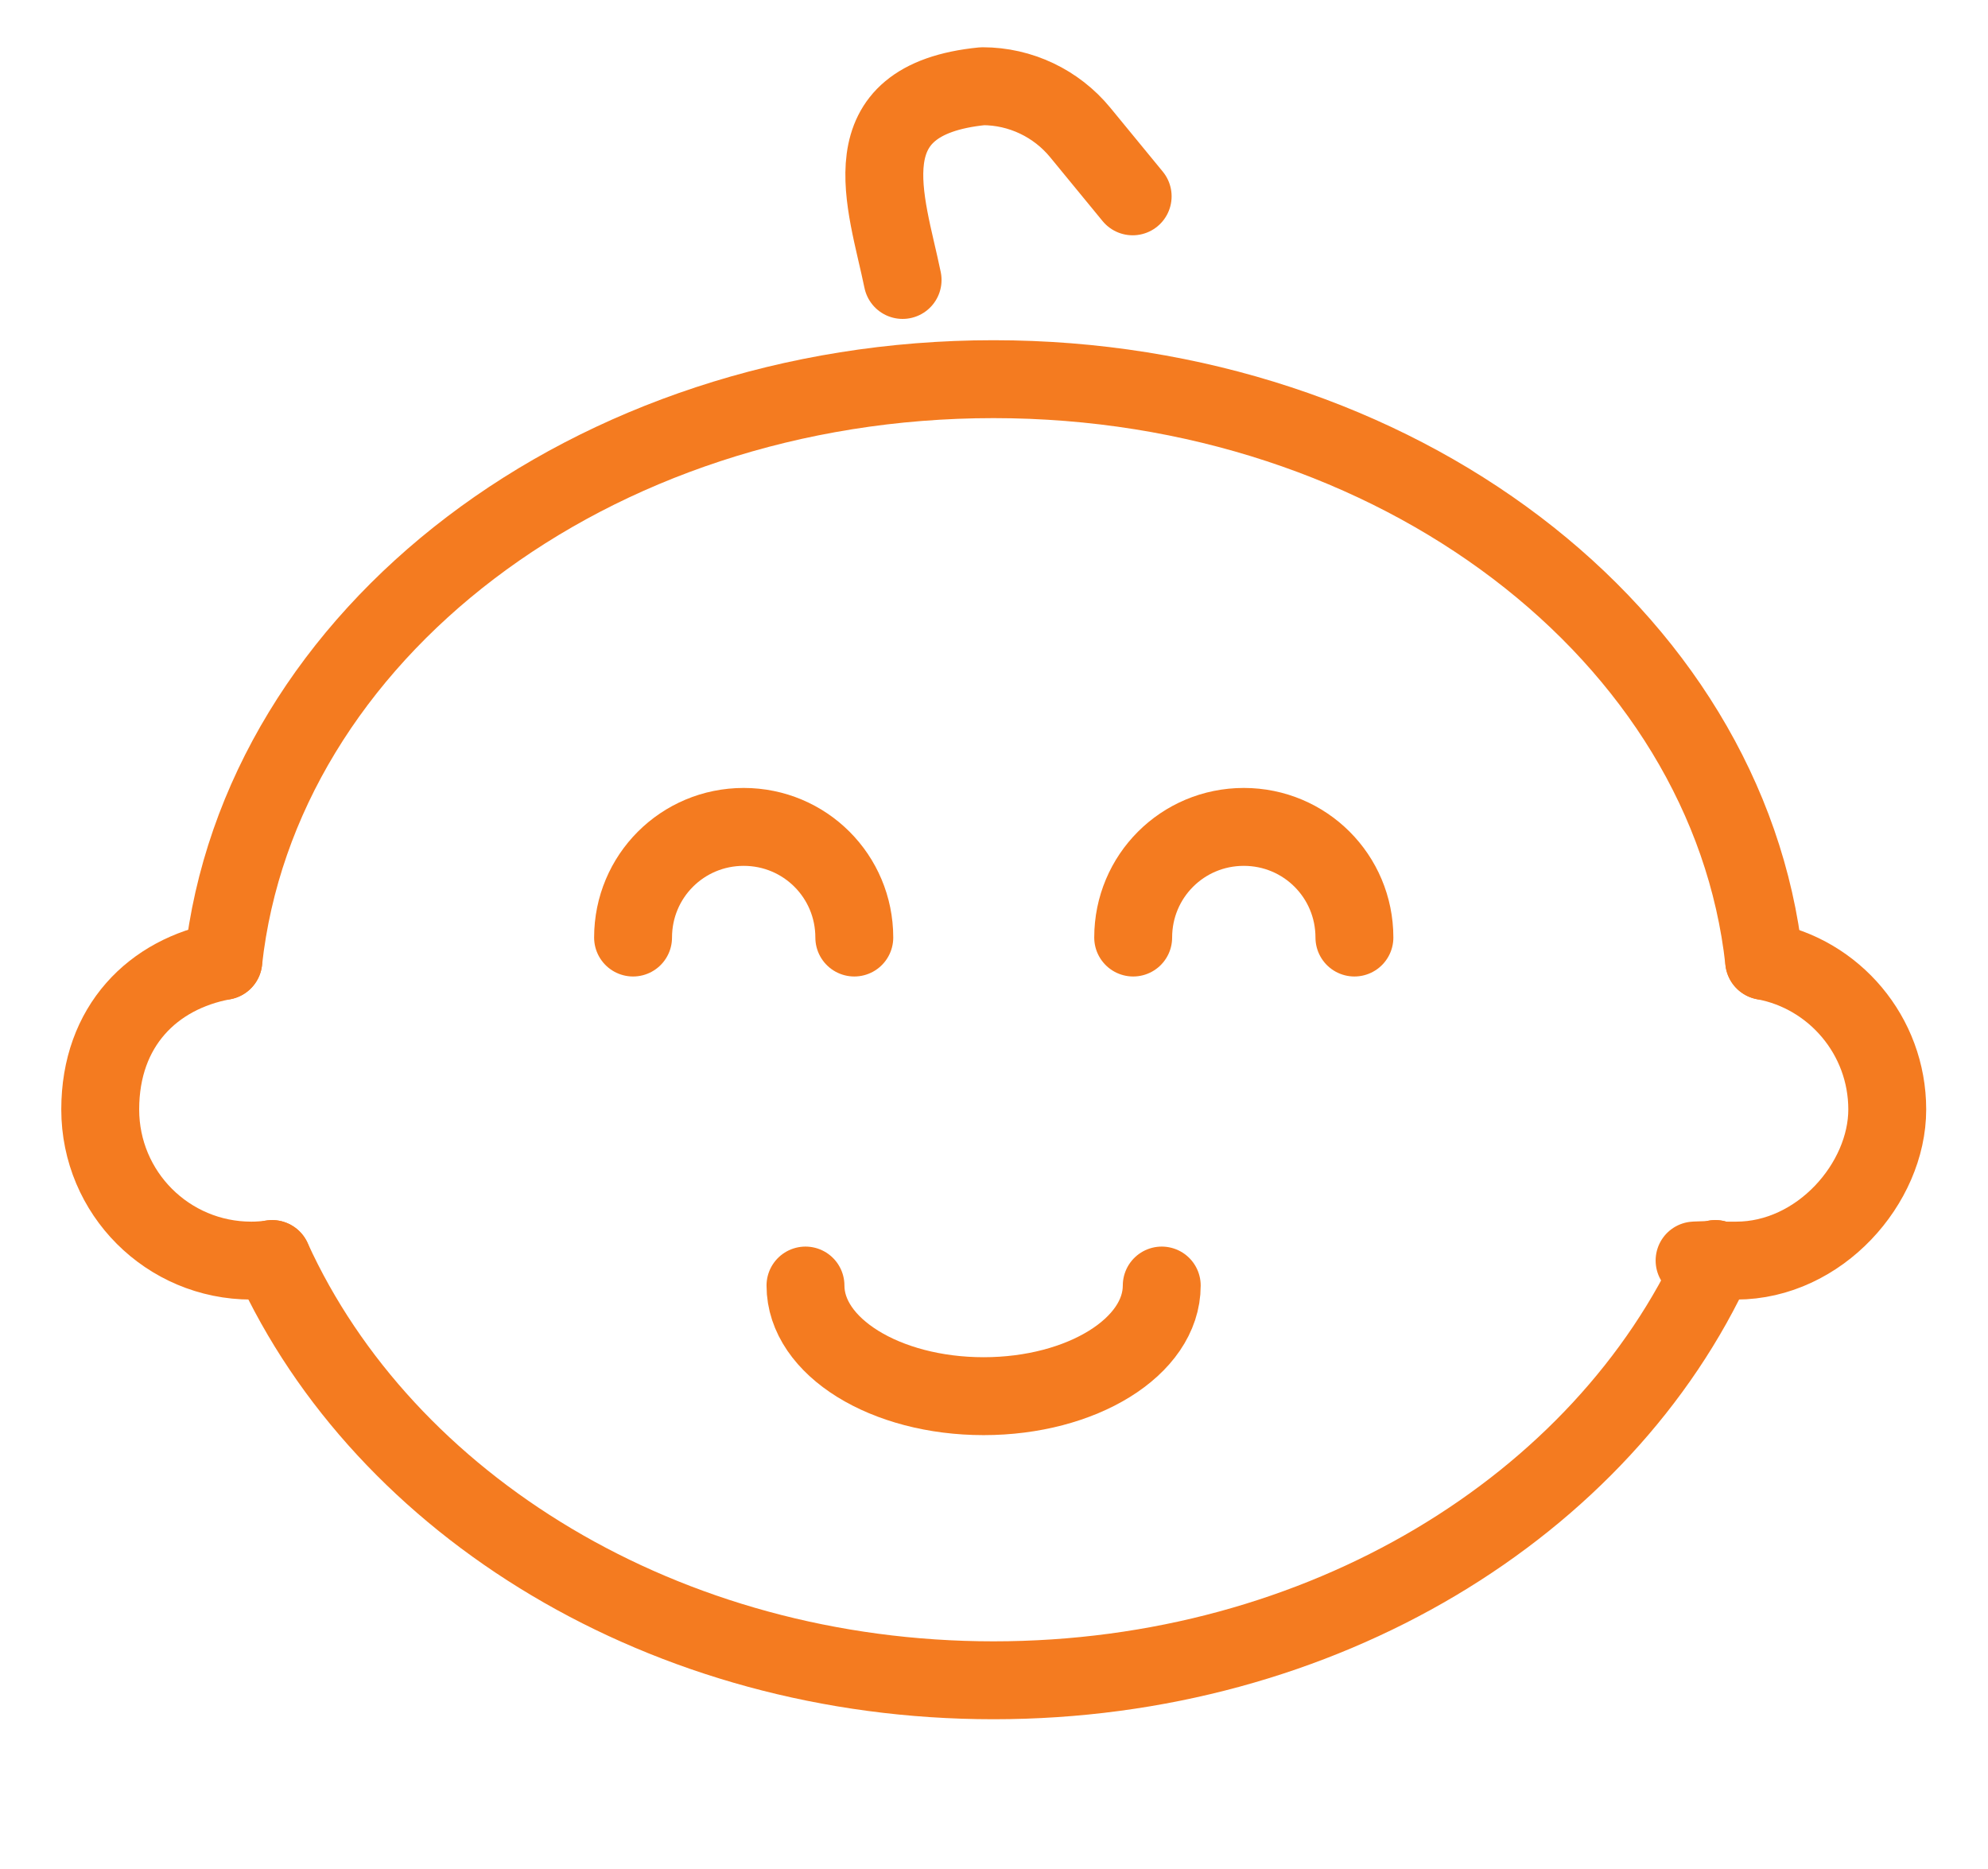
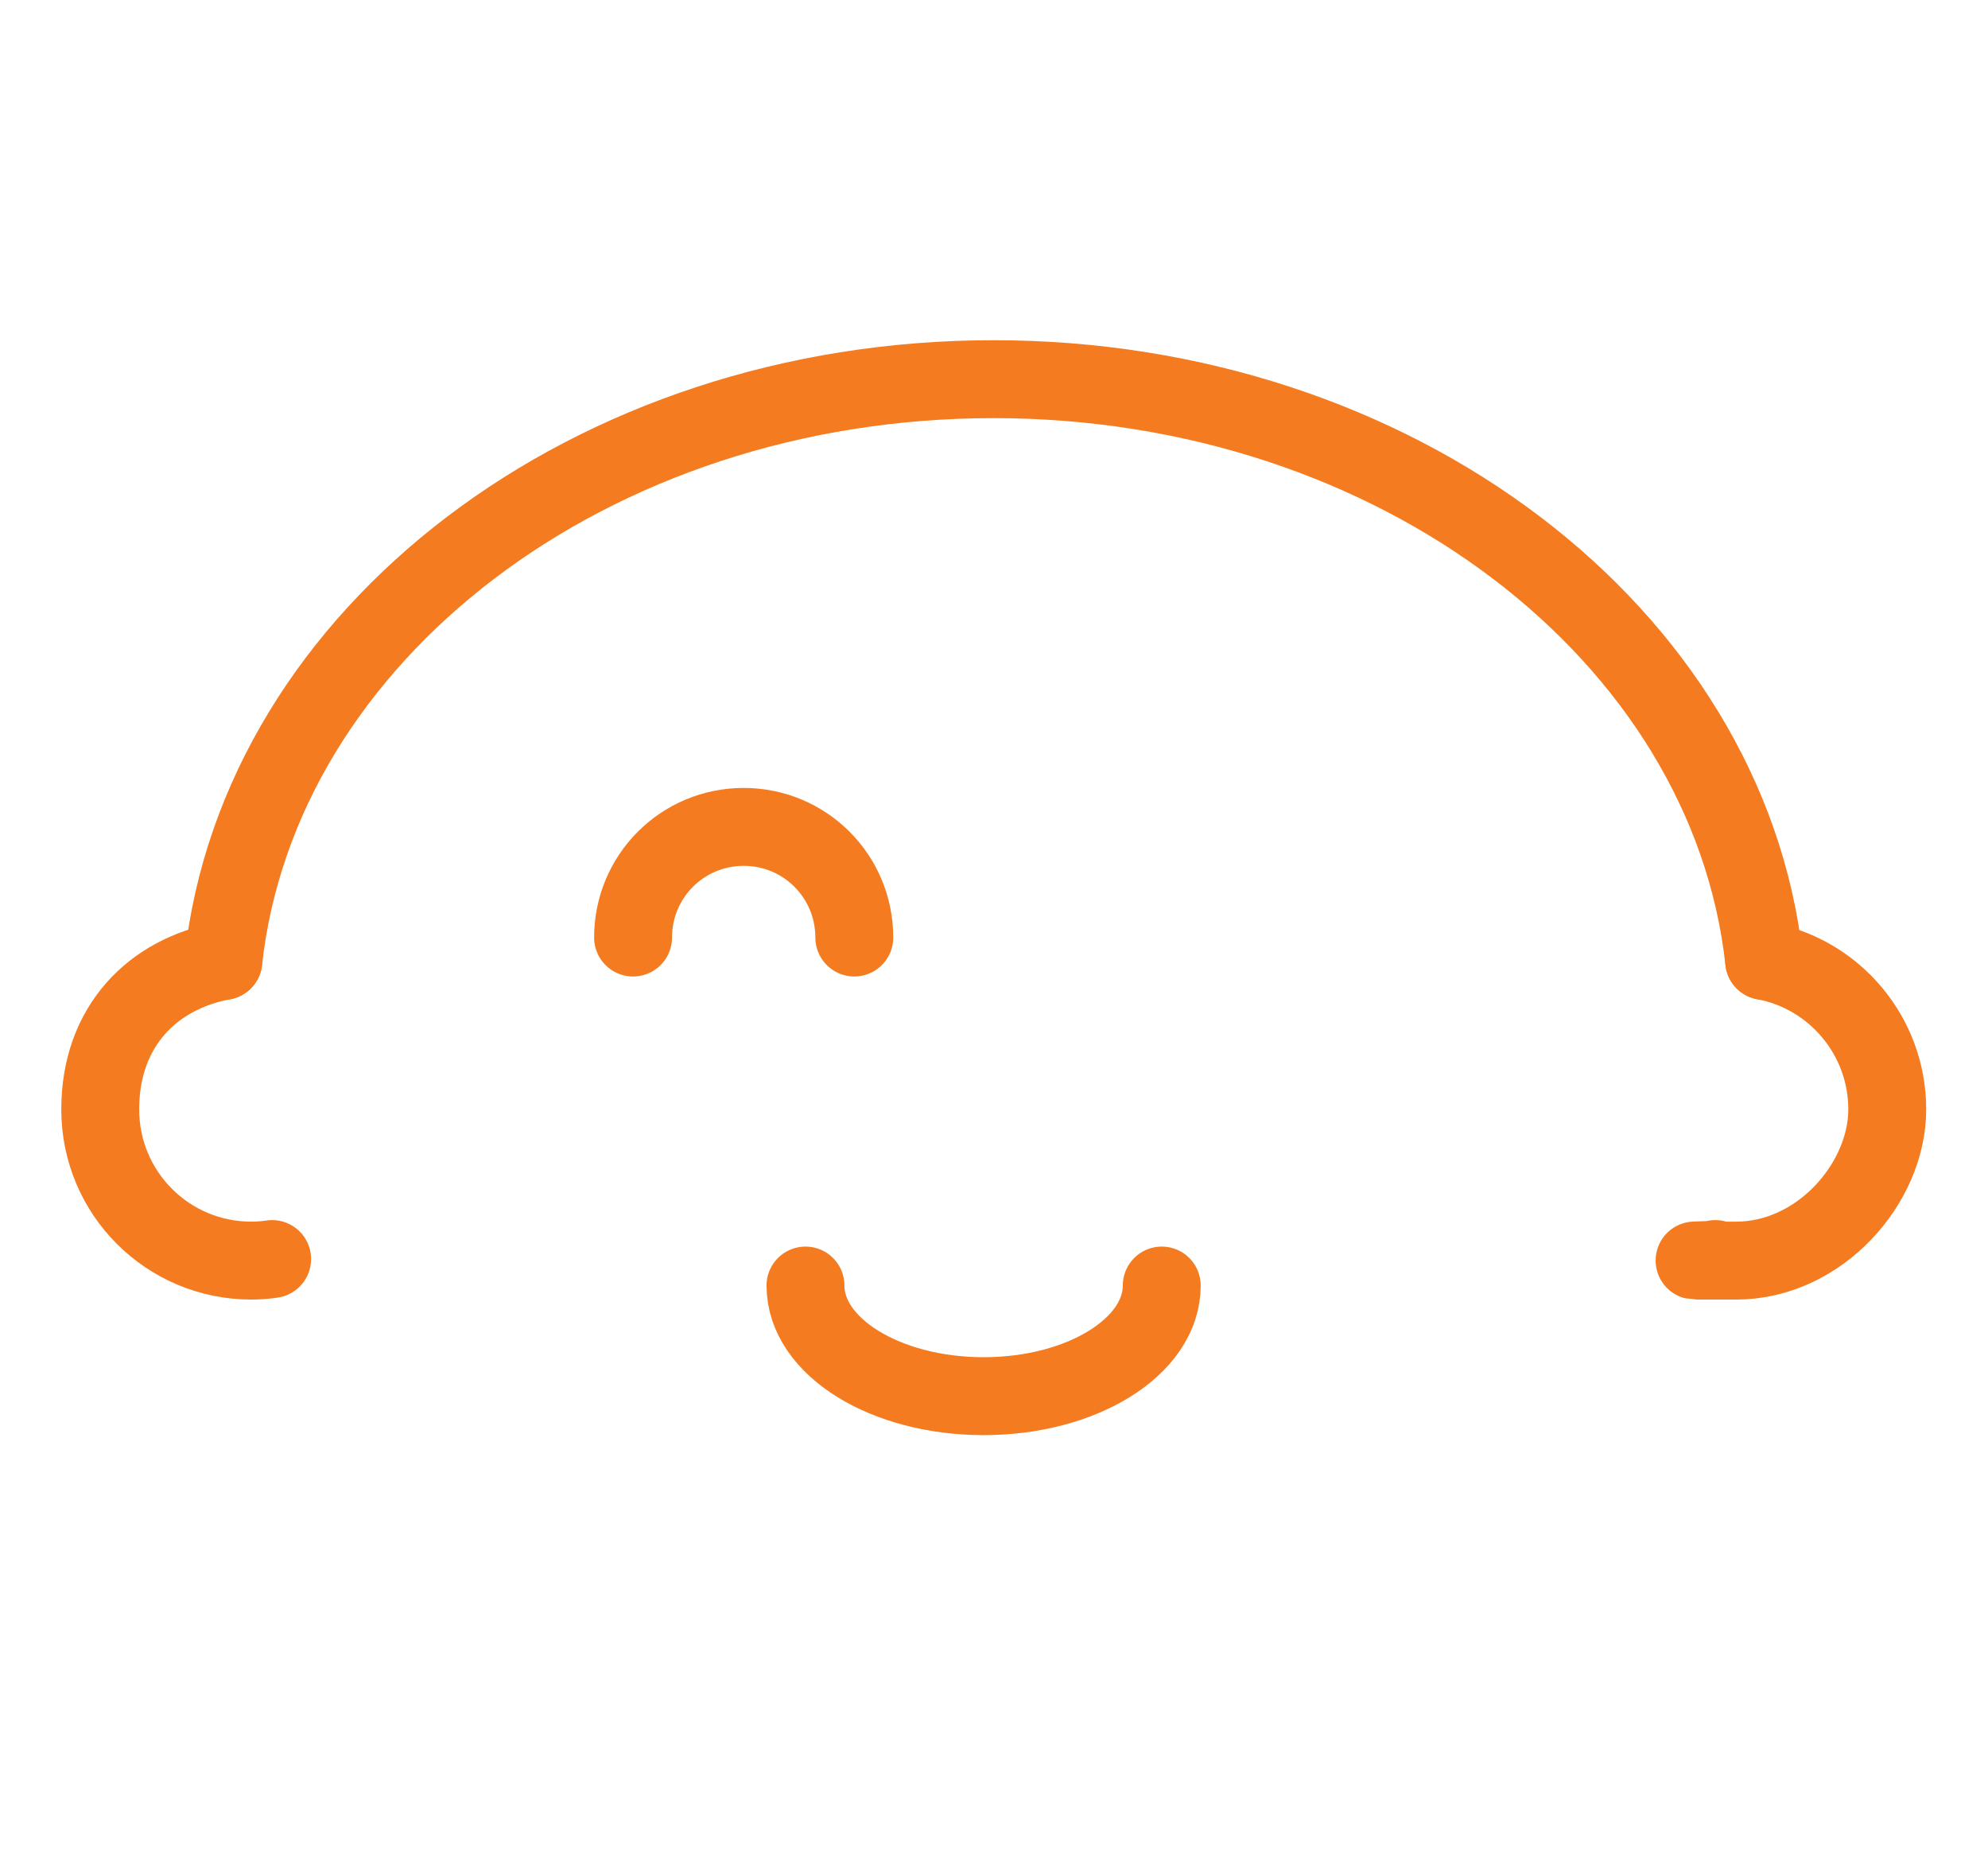
<svg xmlns="http://www.w3.org/2000/svg" id="Layer_1" version="1.1" viewBox="0 0 382.8 359.9">
  <defs>
    <style>
      .st0 {
        fill: none;
        stroke: #f47b20;
        stroke-linecap: round;
        stroke-linejoin: round;
        stroke-width: 15px;
      }
    </style>
  </defs>
-   <path class="st0" d="M52.4,242.4c21.6,47.4,75.6,81.1,138.9,81.1s117.4-33.6,139-81.1" />
  <path class="st0" d="M43,185c6.9-62.8,70.7-112,148.3-112s141.5,49.2,148.4,112" />
  <path class="st0" d="M339.7,185c13.5,2.5,23.7,14.4,23.7,28.6s-13,29.1-29.1,29.1-2.7,0-4-.3" />
  <path class="st0" d="M52.4,242.4c-1.3.2-2.7.3-4,.3-16.1,0-29.1-13-29.1-29.1s10.2-26.1,23.7-28.6" />
  <g>
    <path class="st0" d="M121.9,180.5c0-11.8,9.5-21.3,21.3-21.3s21.3,9.5,21.3,21.3" />
-     <path class="st0" d="M218.2,180.5c0-11.8,9.5-21.3,21.3-21.3s21.3,9.5,21.3,21.3" />
  </g>
  <path class="st0" d="M223.7,247.5c0,11.8-15.4,21.3-34.3,21.3s-34.3-9.5-34.3-21.3" />
-   <path class="st0" d="M173.8,53.9c-3.1-15.1-10.9-34.7,15.4-37.3h0c7.3,0,14.2,3.3,18.8,8.9l10.1,12.3" />
</svg>